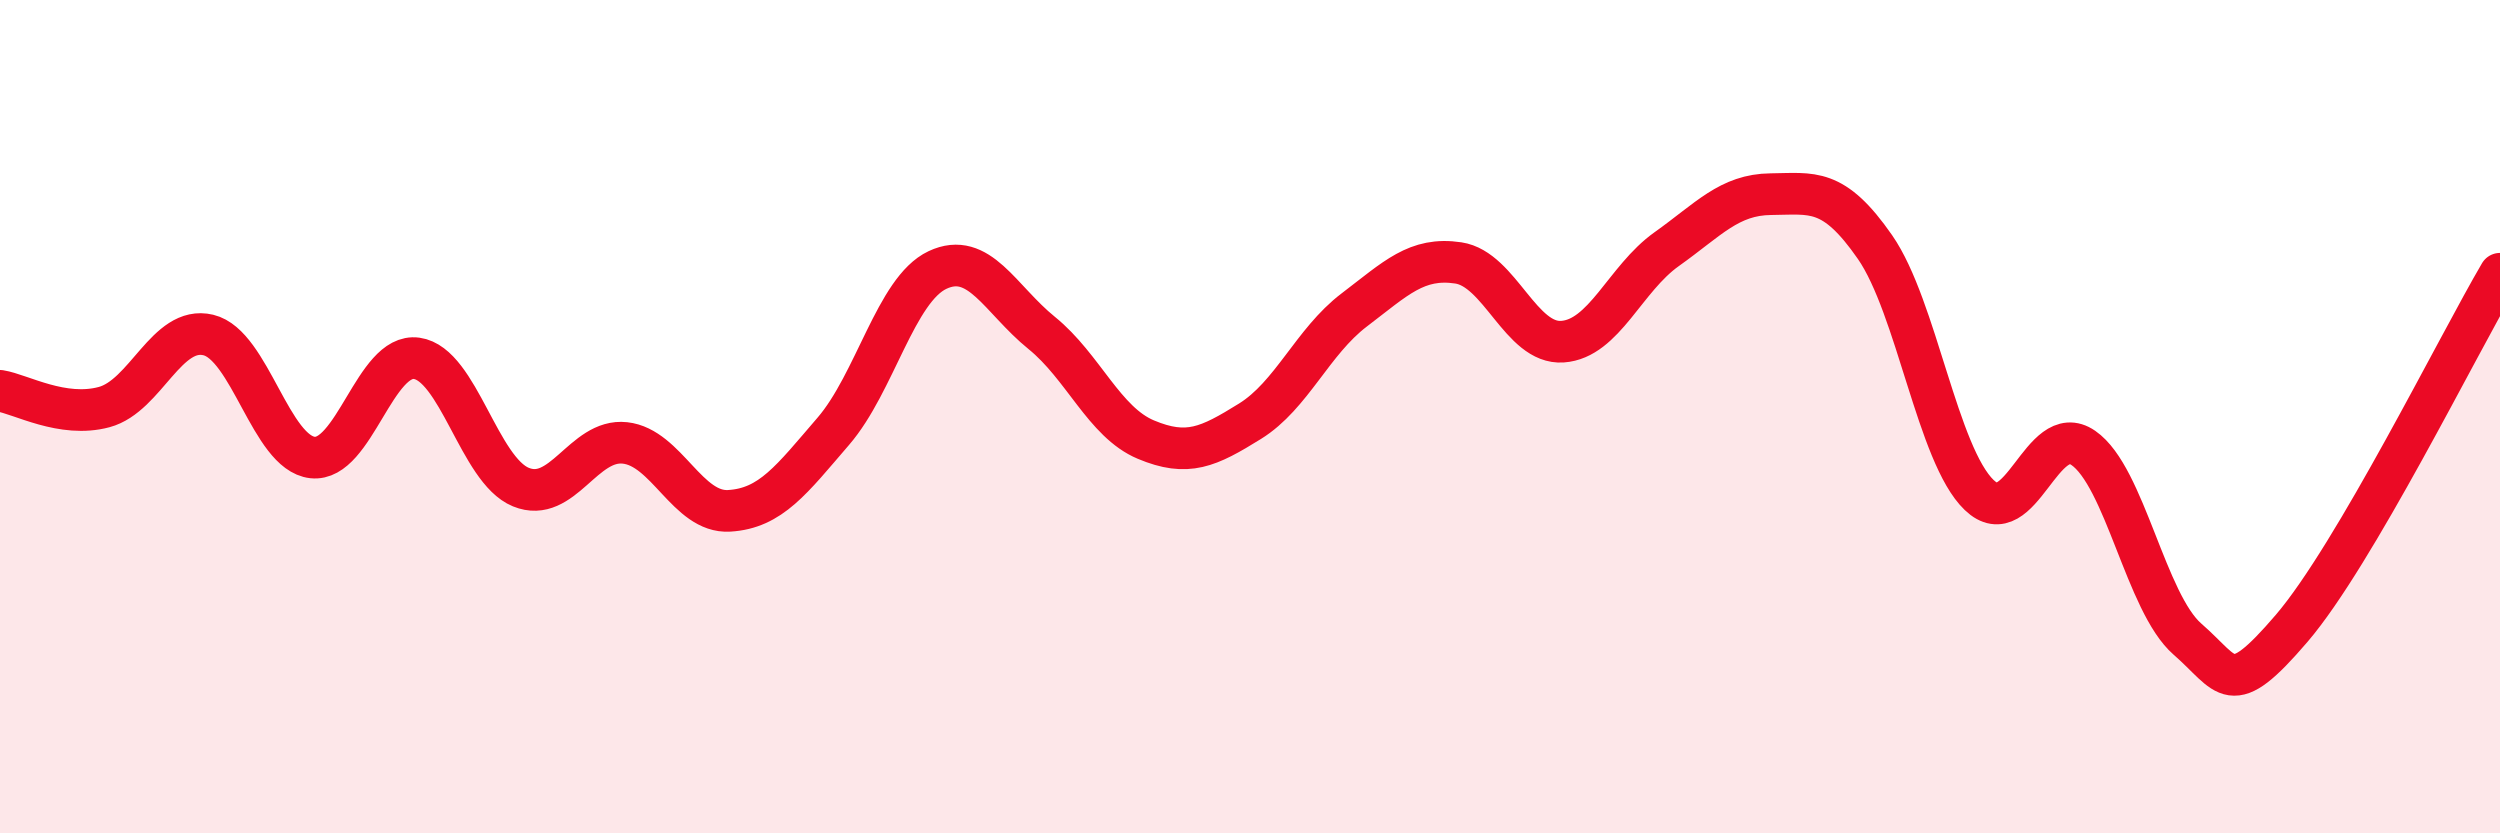
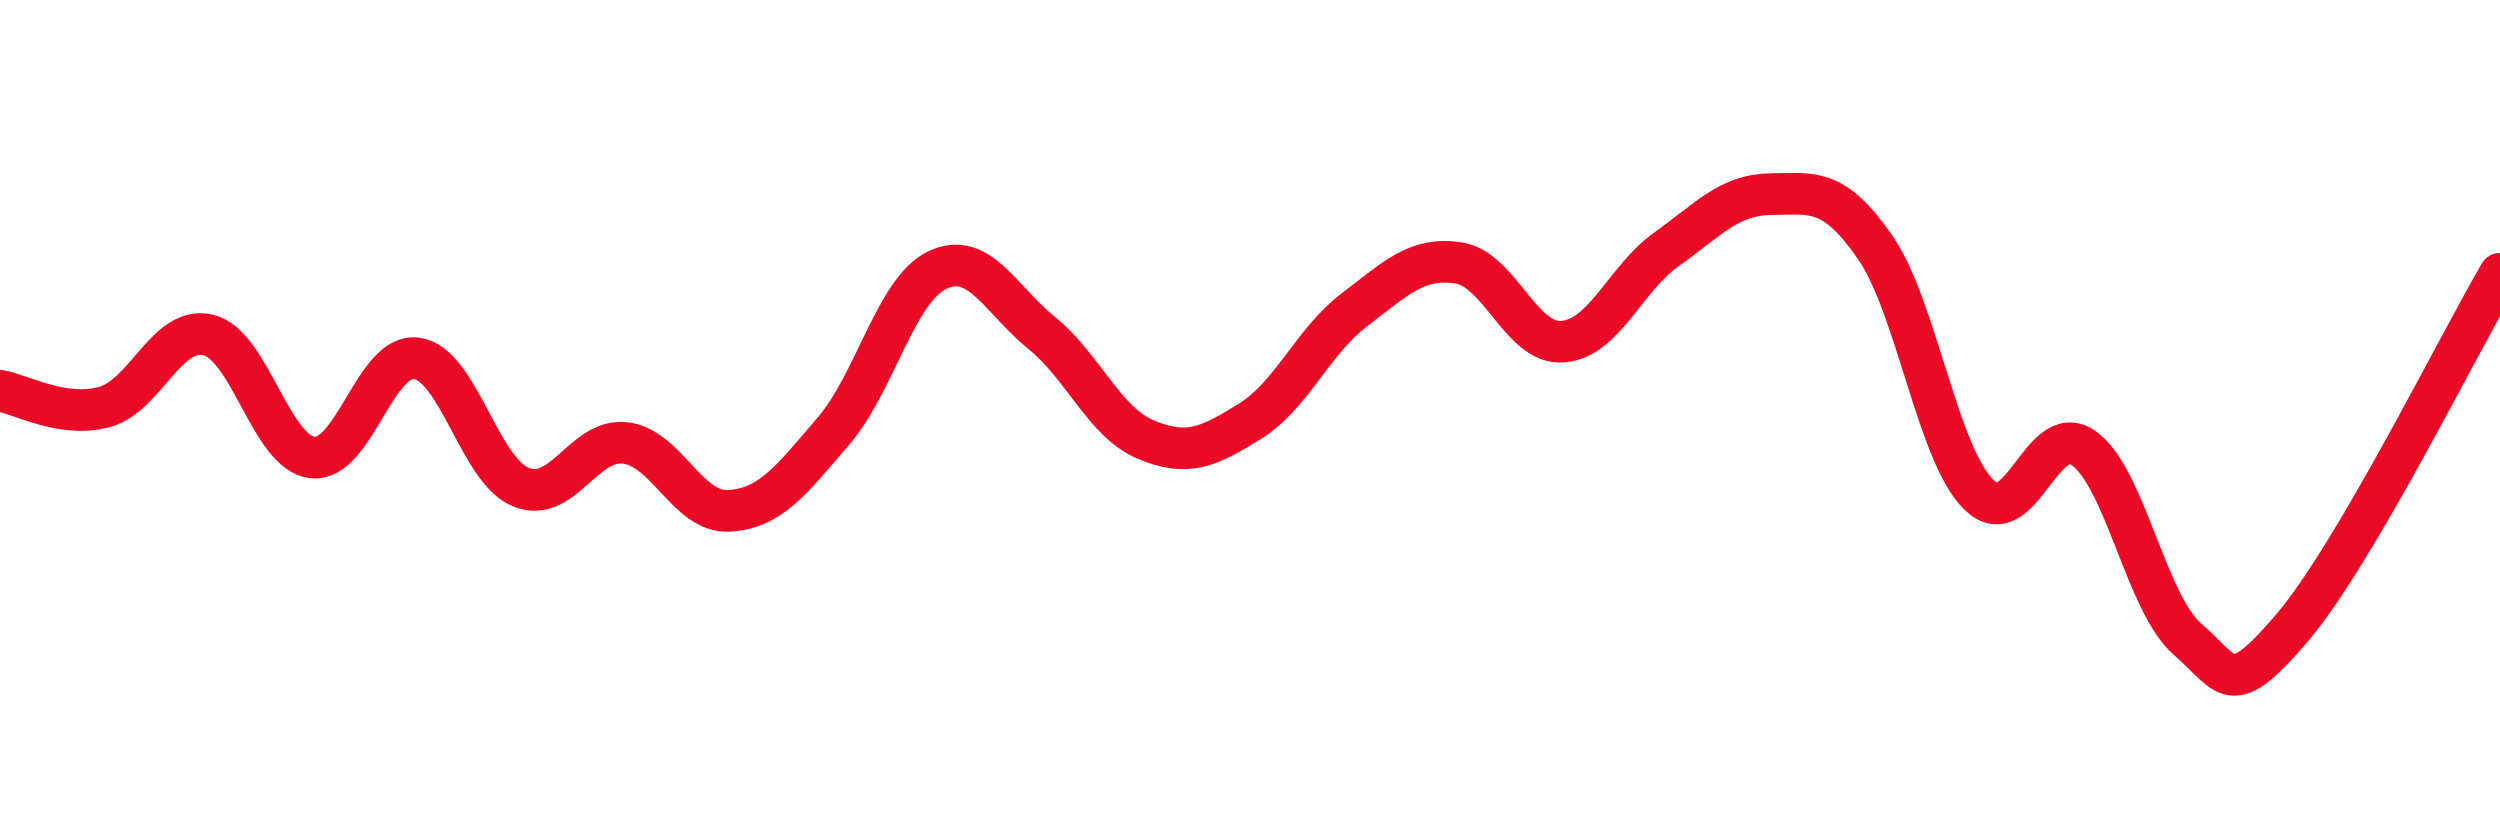
<svg xmlns="http://www.w3.org/2000/svg" width="60" height="20" viewBox="0 0 60 20">
-   <path d="M 0,9.38 C 0.5,9.46 1.5,10.04 2.5,9.77 C 3.5,9.5 4,7.8 5,8.04 C 6,8.28 6.5,10.87 7.5,10.98 C 8.5,11.09 9,8.46 10,8.6 C 11,8.74 11.5,11.28 12.5,11.69 C 13.5,12.1 14,10.52 15,10.63 C 16,10.74 16.5,12.32 17.5,12.26 C 18.5,12.2 19,11.51 20,10.35 C 21,9.19 21.5,6.95 22.5,6.48 C 23.5,6.01 24,7.18 25,7.99 C 26,8.8 26.5,10.13 27.5,10.55 C 28.5,10.97 29,10.73 30,10.11 C 31,9.49 31.5,8.2 32.5,7.44 C 33.5,6.68 34,6.16 35,6.31 C 36,6.46 36.5,8.27 37.5,8.2 C 38.5,8.13 39,6.69 40,5.98 C 41,5.27 41.5,4.67 42.5,4.66 C 43.5,4.65 44,4.49 45,5.93 C 46,7.37 46.5,10.92 47.5,11.88 C 48.5,12.84 49,10.06 50,10.75 C 51,11.44 51.5,14.47 52.5,15.34 C 53.5,16.21 53.5,16.83 55,15.08 C 56.5,13.33 59,8.27 60,6.57L60 20L0 20Z" fill="#EB0A25" opacity="0.1" stroke-linecap="round" stroke-linejoin="round" />
  <path d="M 0,9.38 C 0.5,9.46 1.5,10.04 2.5,9.77 C 3.5,9.5 4,7.8 5,8.04 C 6,8.28 6.5,10.87 7.5,10.98 C 8.5,11.09 9,8.46 10,8.6 C 11,8.74 11.5,11.28 12.5,11.69 C 13.5,12.1 14,10.52 15,10.63 C 16,10.74 16.5,12.32 17.5,12.26 C 18.5,12.2 19,11.51 20,10.35 C 21,9.19 21.5,6.95 22.5,6.48 C 23.5,6.01 24,7.18 25,7.99 C 26,8.8 26.5,10.13 27.5,10.55 C 28.5,10.97 29,10.73 30,10.11 C 31,9.49 31.5,8.2 32.5,7.44 C 33.5,6.68 34,6.16 35,6.31 C 36,6.46 36.5,8.27 37.5,8.2 C 38.5,8.13 39,6.69 40,5.98 C 41,5.27 41.5,4.67 42.5,4.66 C 43.5,4.65 44,4.49 45,5.93 C 46,7.37 46.5,10.92 47.5,11.88 C 48.5,12.84 49,10.06 50,10.75 C 51,11.44 51.5,14.47 52.5,15.34 C 53.5,16.21 53.5,16.83 55,15.08 C 56.5,13.33 59,8.27 60,6.57" stroke="#EB0A25" stroke-width="1" fill="none" stroke-linecap="round" stroke-linejoin="round" />
</svg>